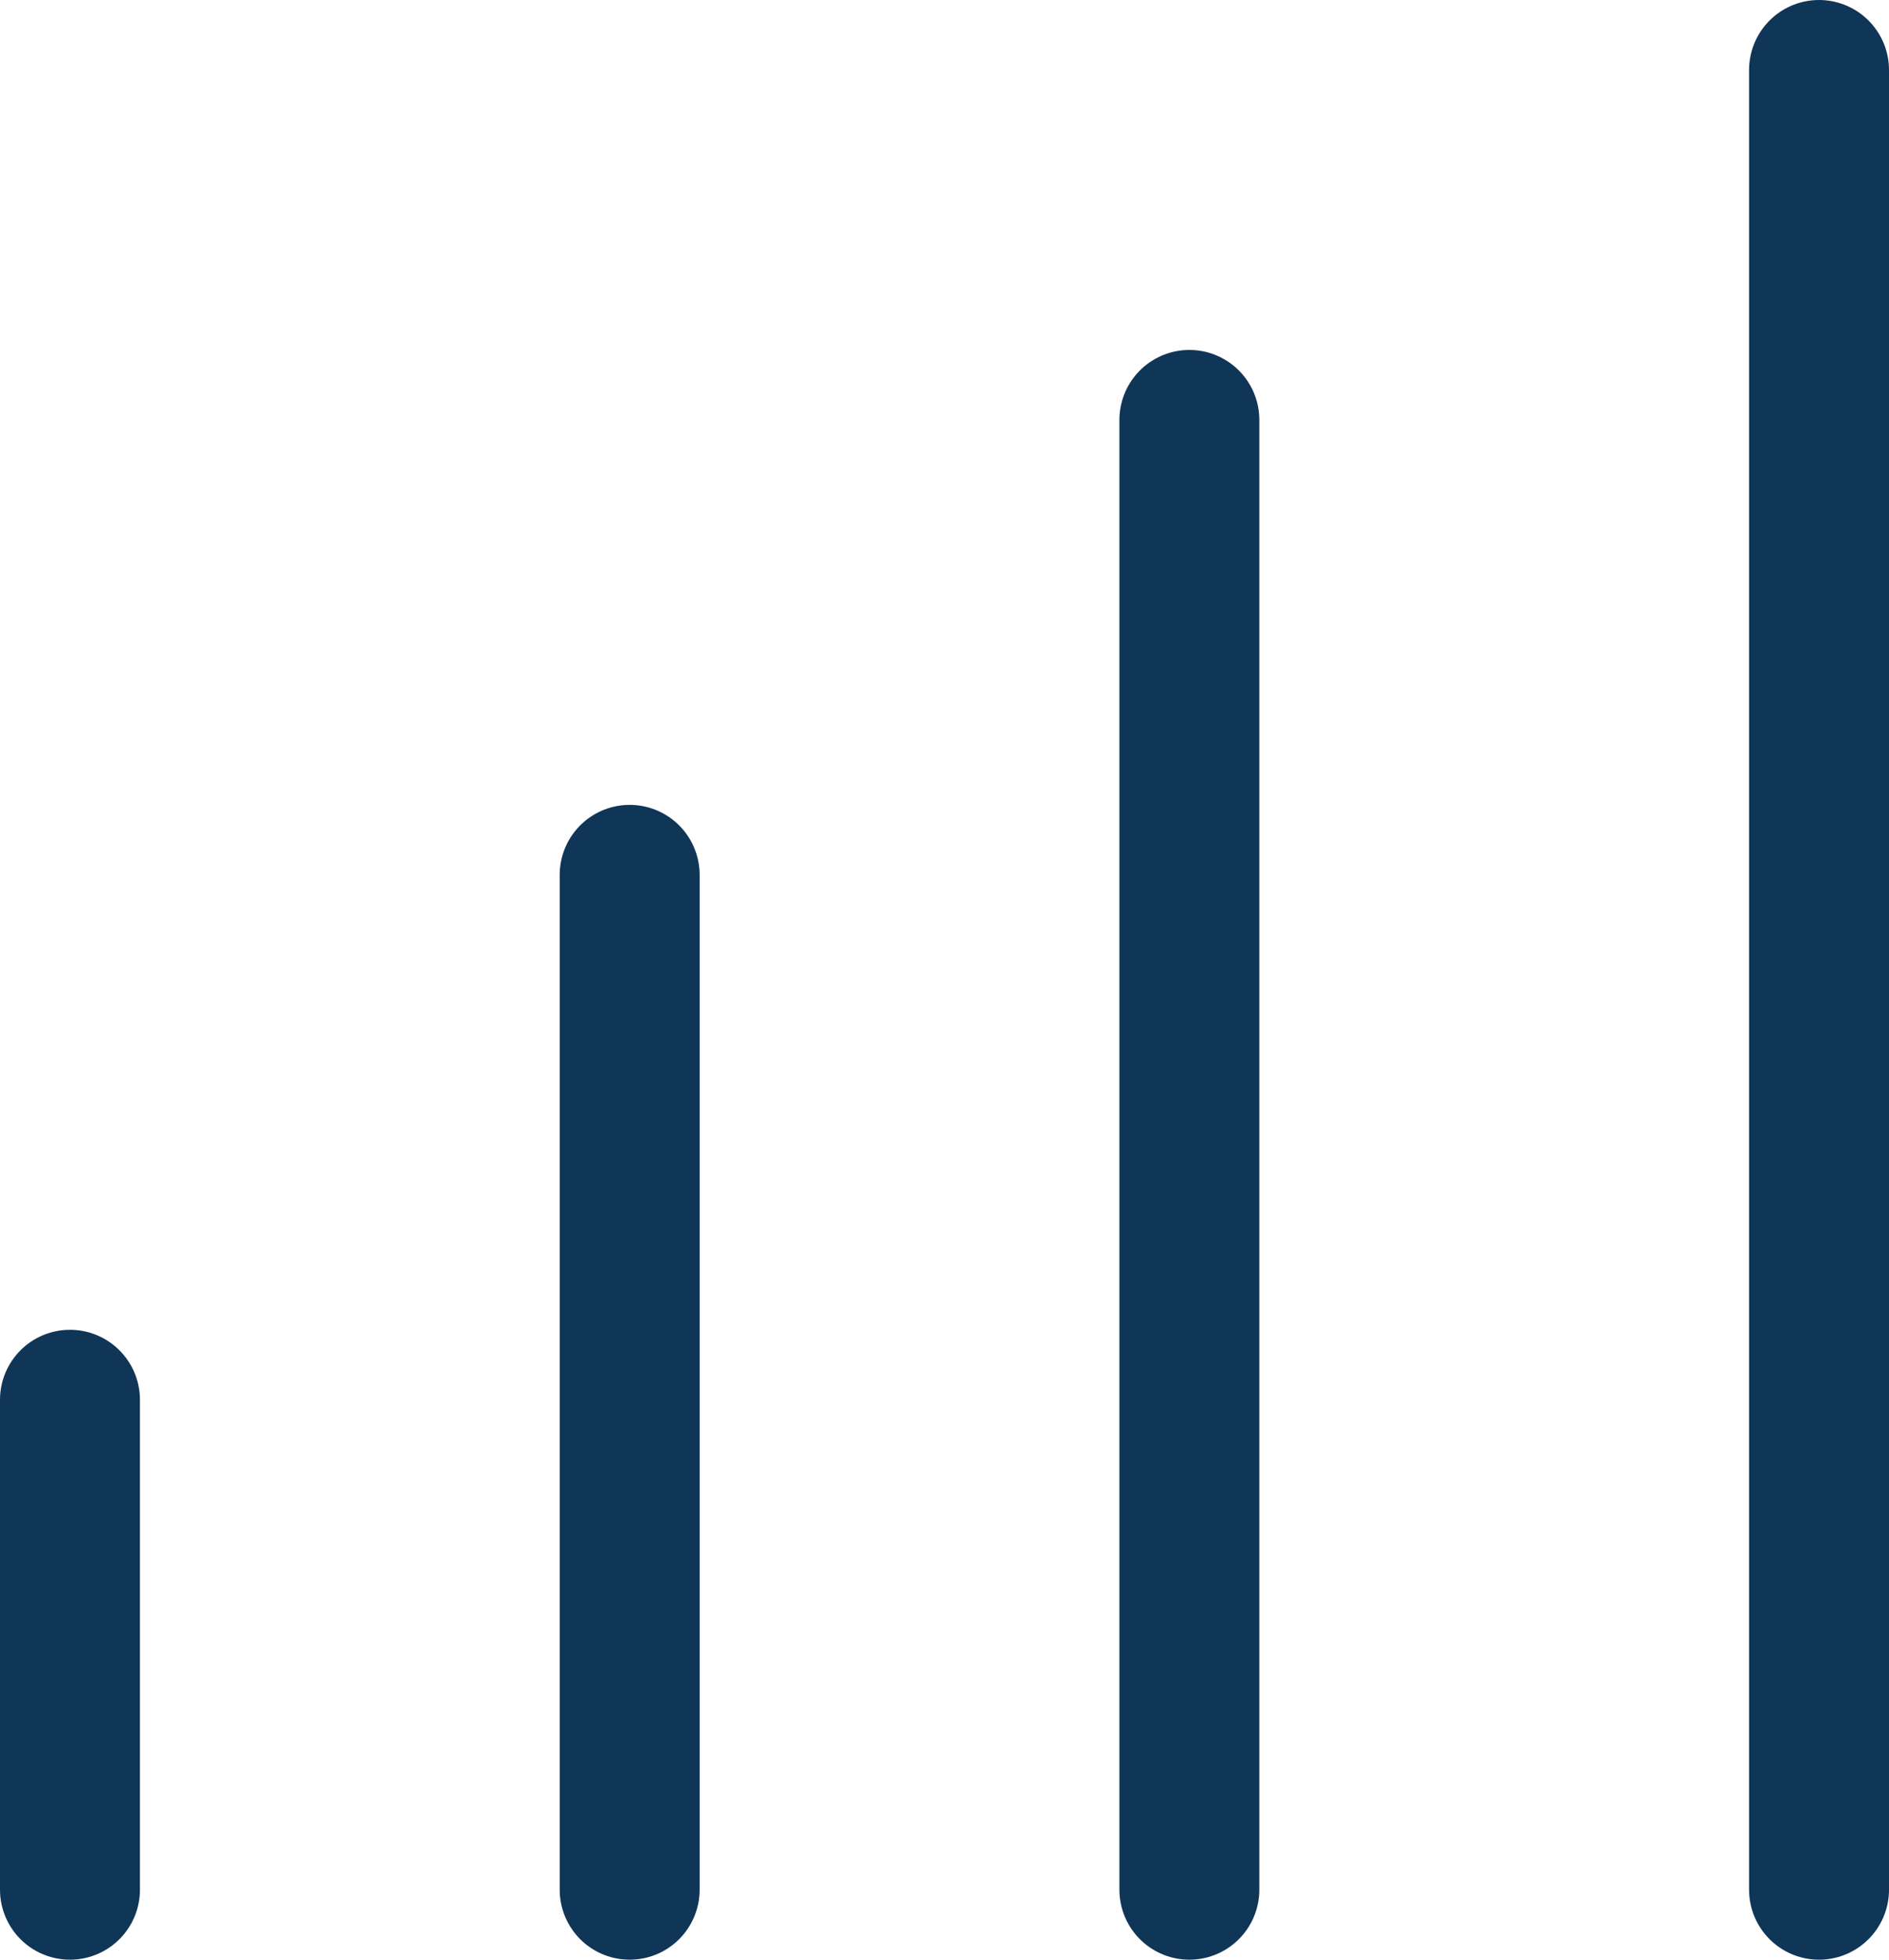
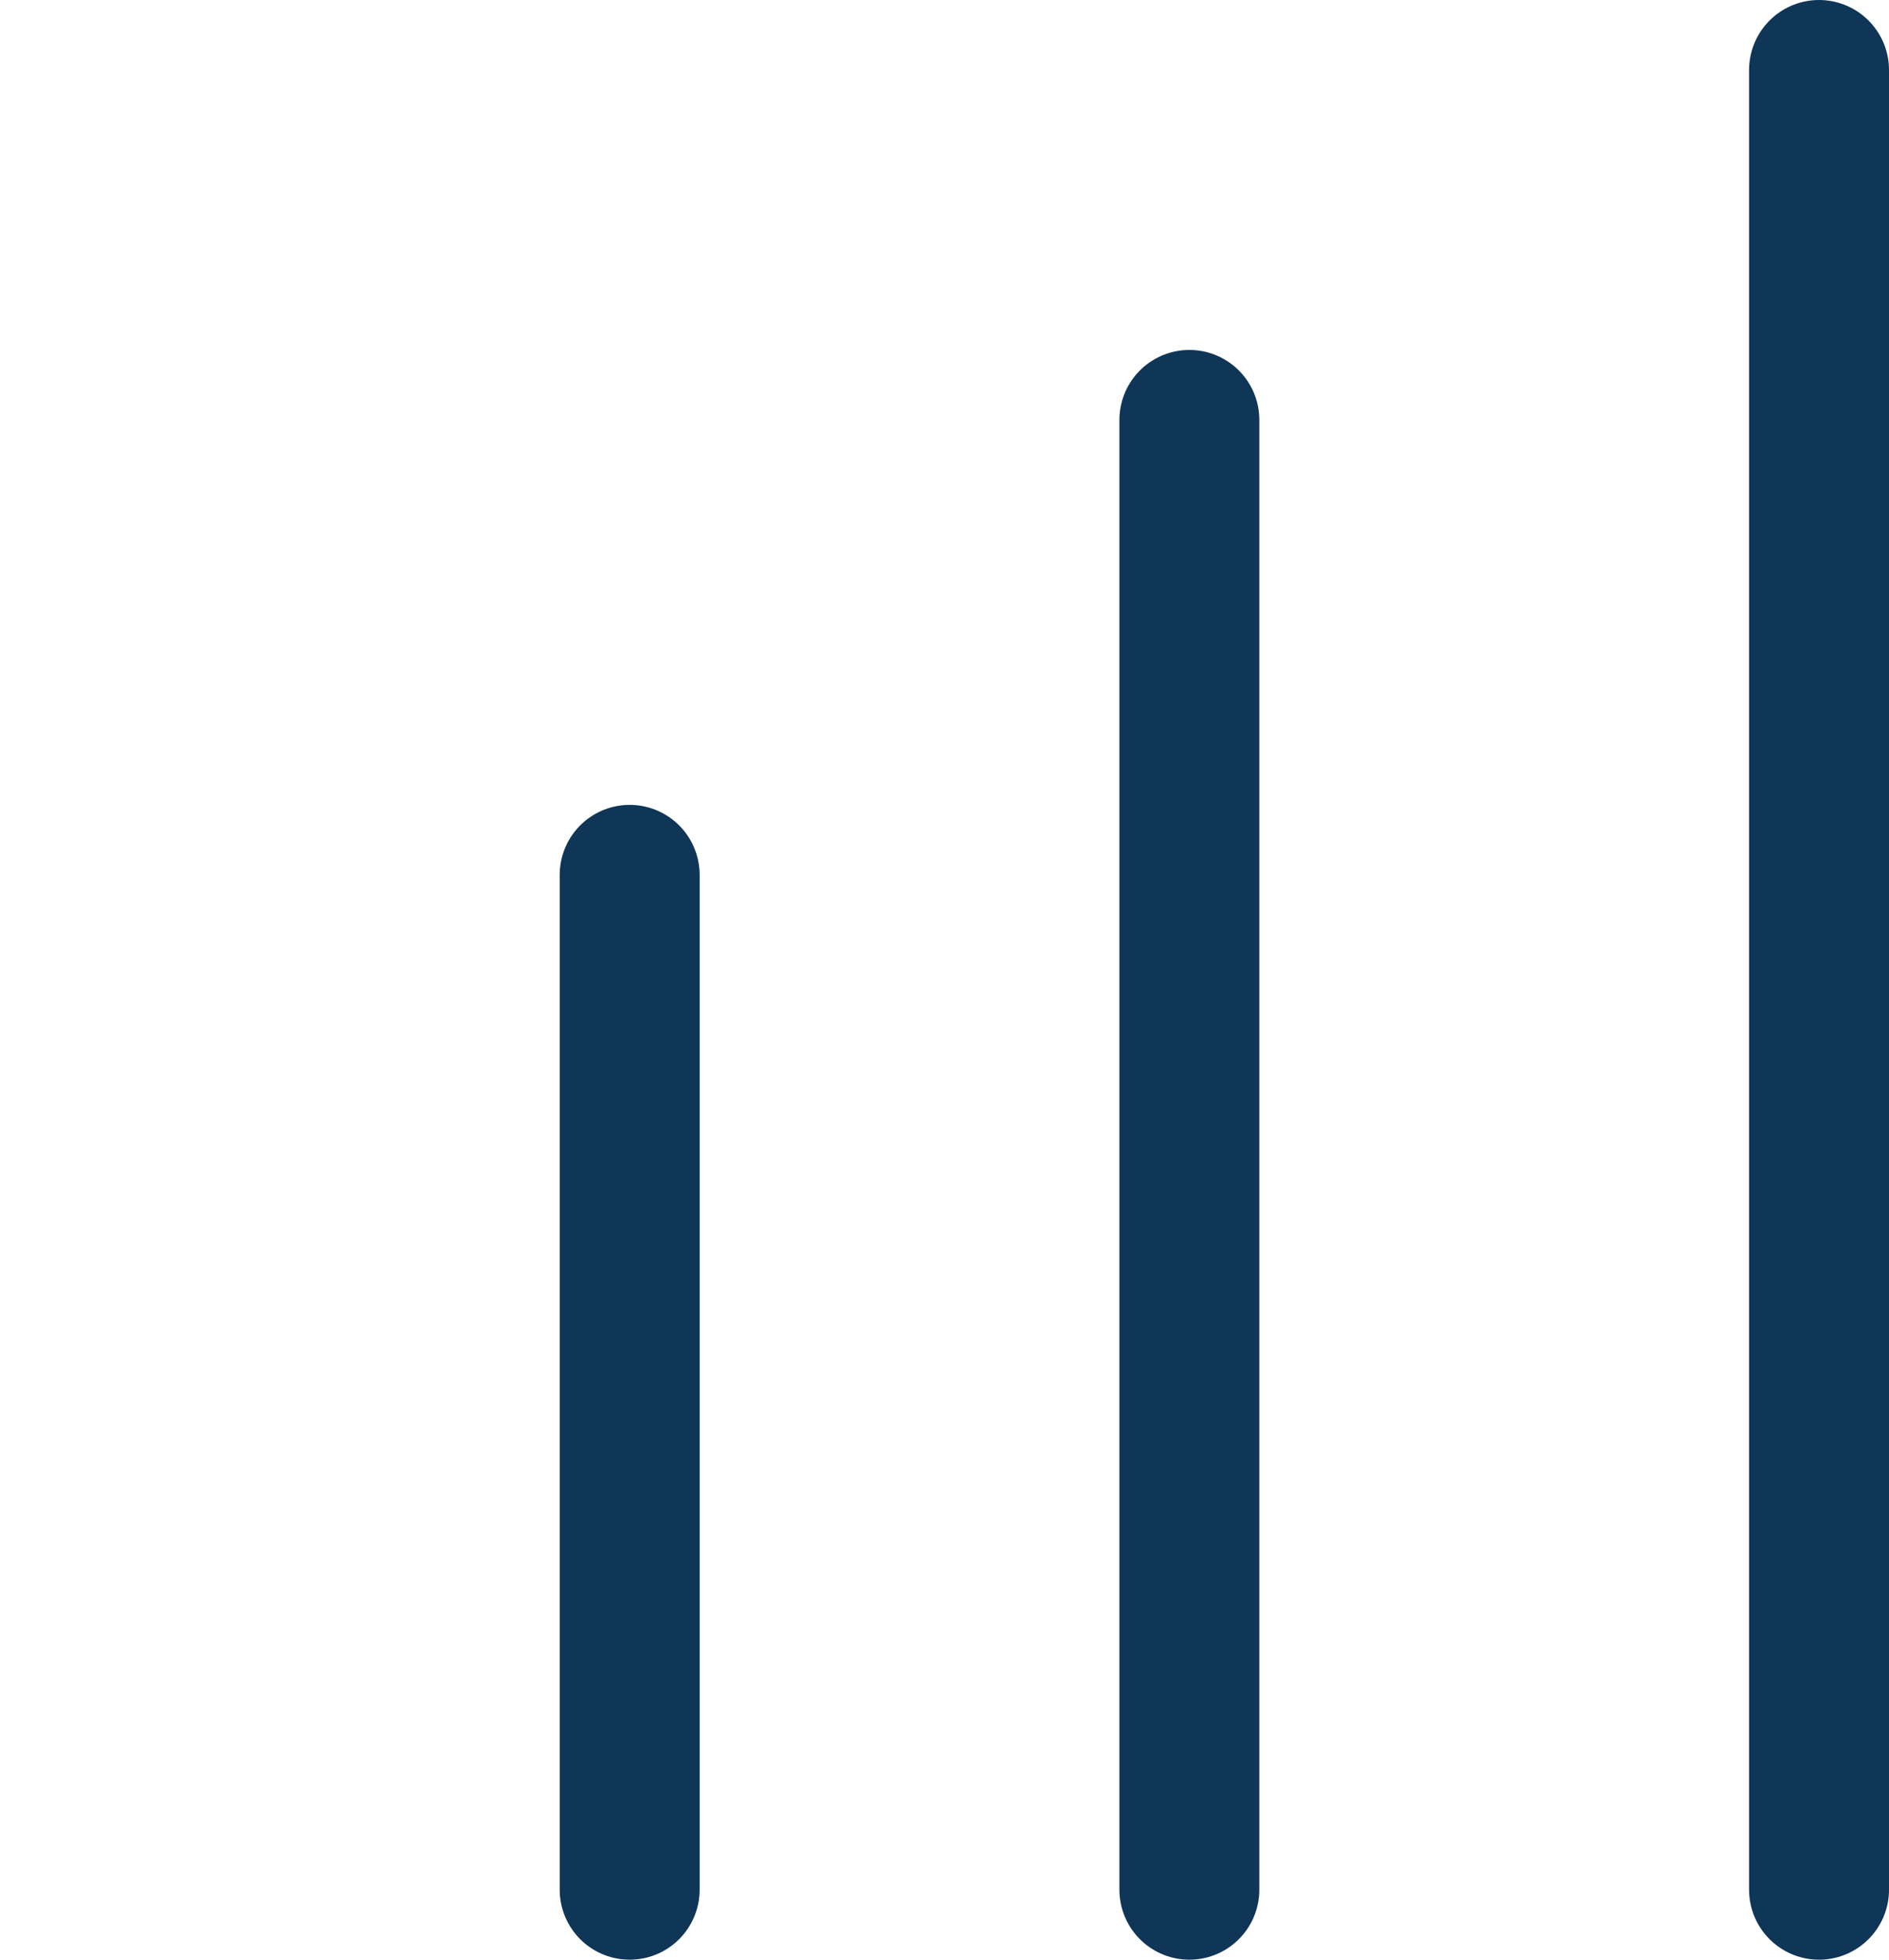
<svg xmlns="http://www.w3.org/2000/svg" width="27" height="28" viewBox="0 0 27 28">
  <g id="Group_284" data-name="Group 284" transform="translate(0.088 1.161)">
-     <line id="Line_20" data-name="Line 20" y1="7" transform="translate(0.912 18.839)" fill="none" stroke="#0f3557" stroke-linecap="round" stroke-width="2" />
    <line id="Line_21" data-name="Line 21" y1="14.5" transform="translate(8.912 11.339)" fill="none" stroke="#0f3557" stroke-linecap="round" stroke-width="2" />
    <line id="Line_22" data-name="Line 22" y1="21" transform="translate(16.912 4.839)" fill="none" stroke="#0f3557" stroke-linecap="round" stroke-width="2" />
    <line id="Line_23" data-name="Line 23" y1="26" transform="translate(25.912 -0.161)" fill="none" stroke="#0f3557" stroke-linecap="round" stroke-width="2" />
  </g>
</svg>